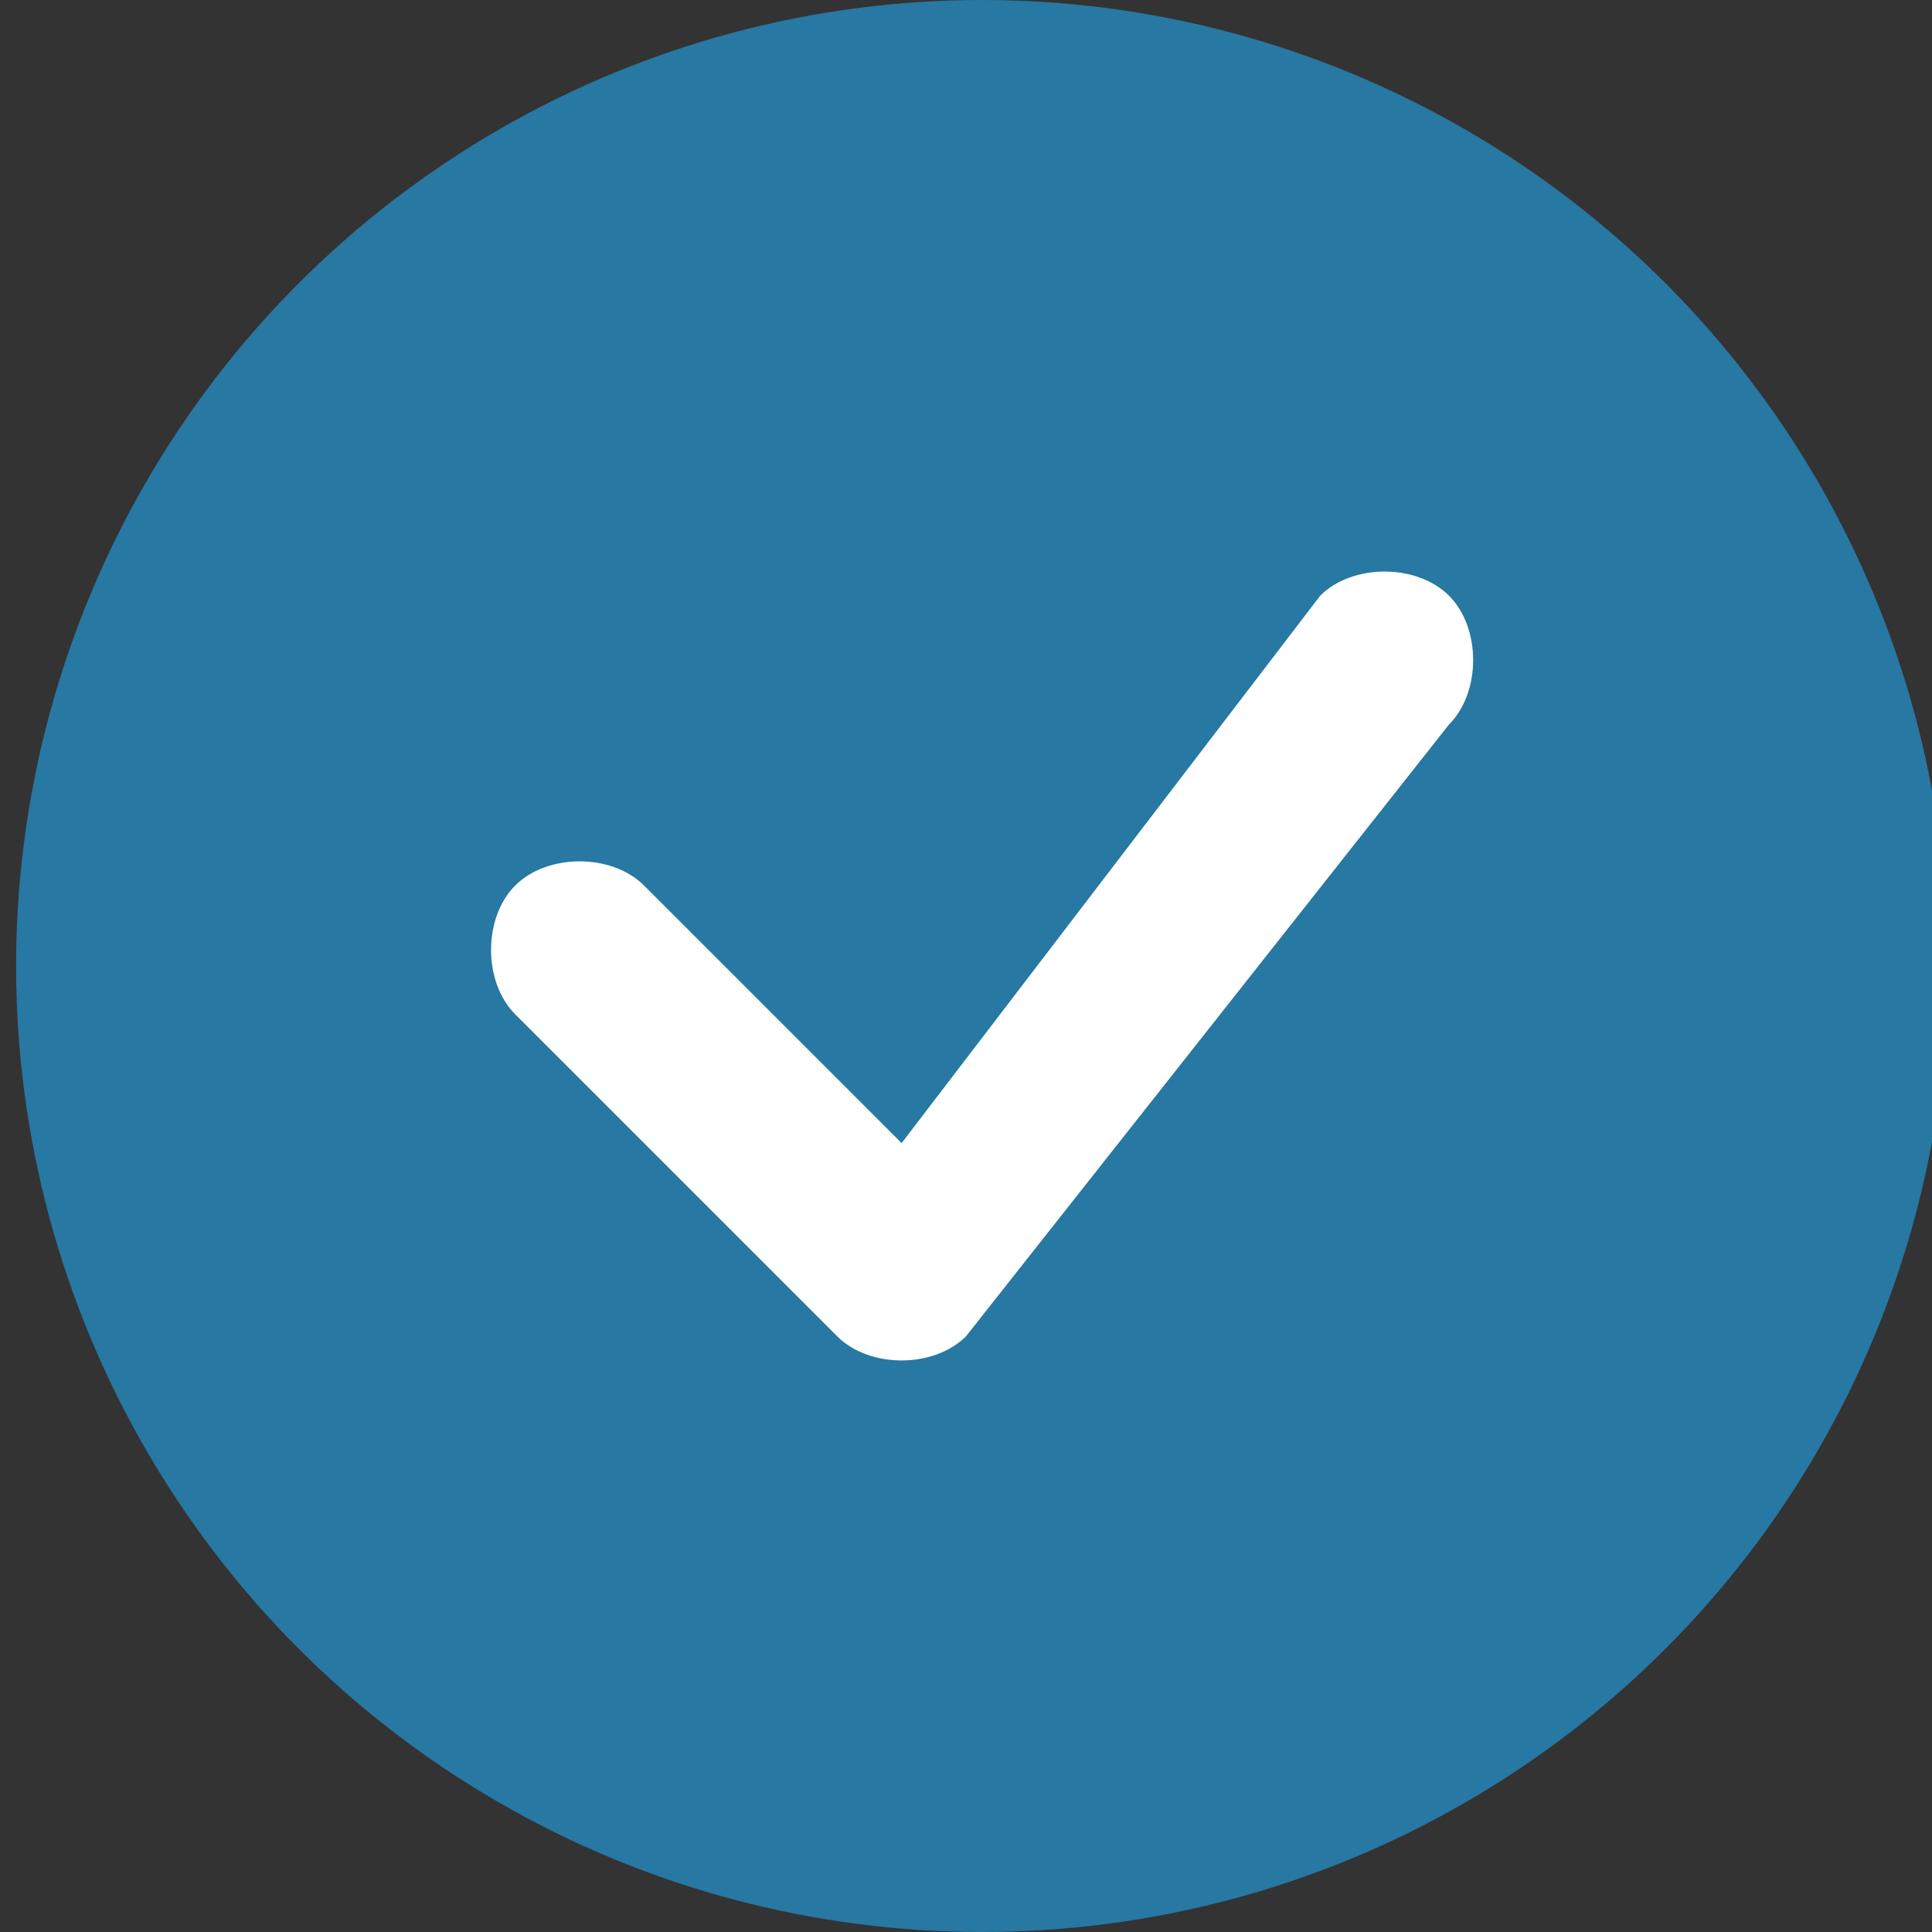
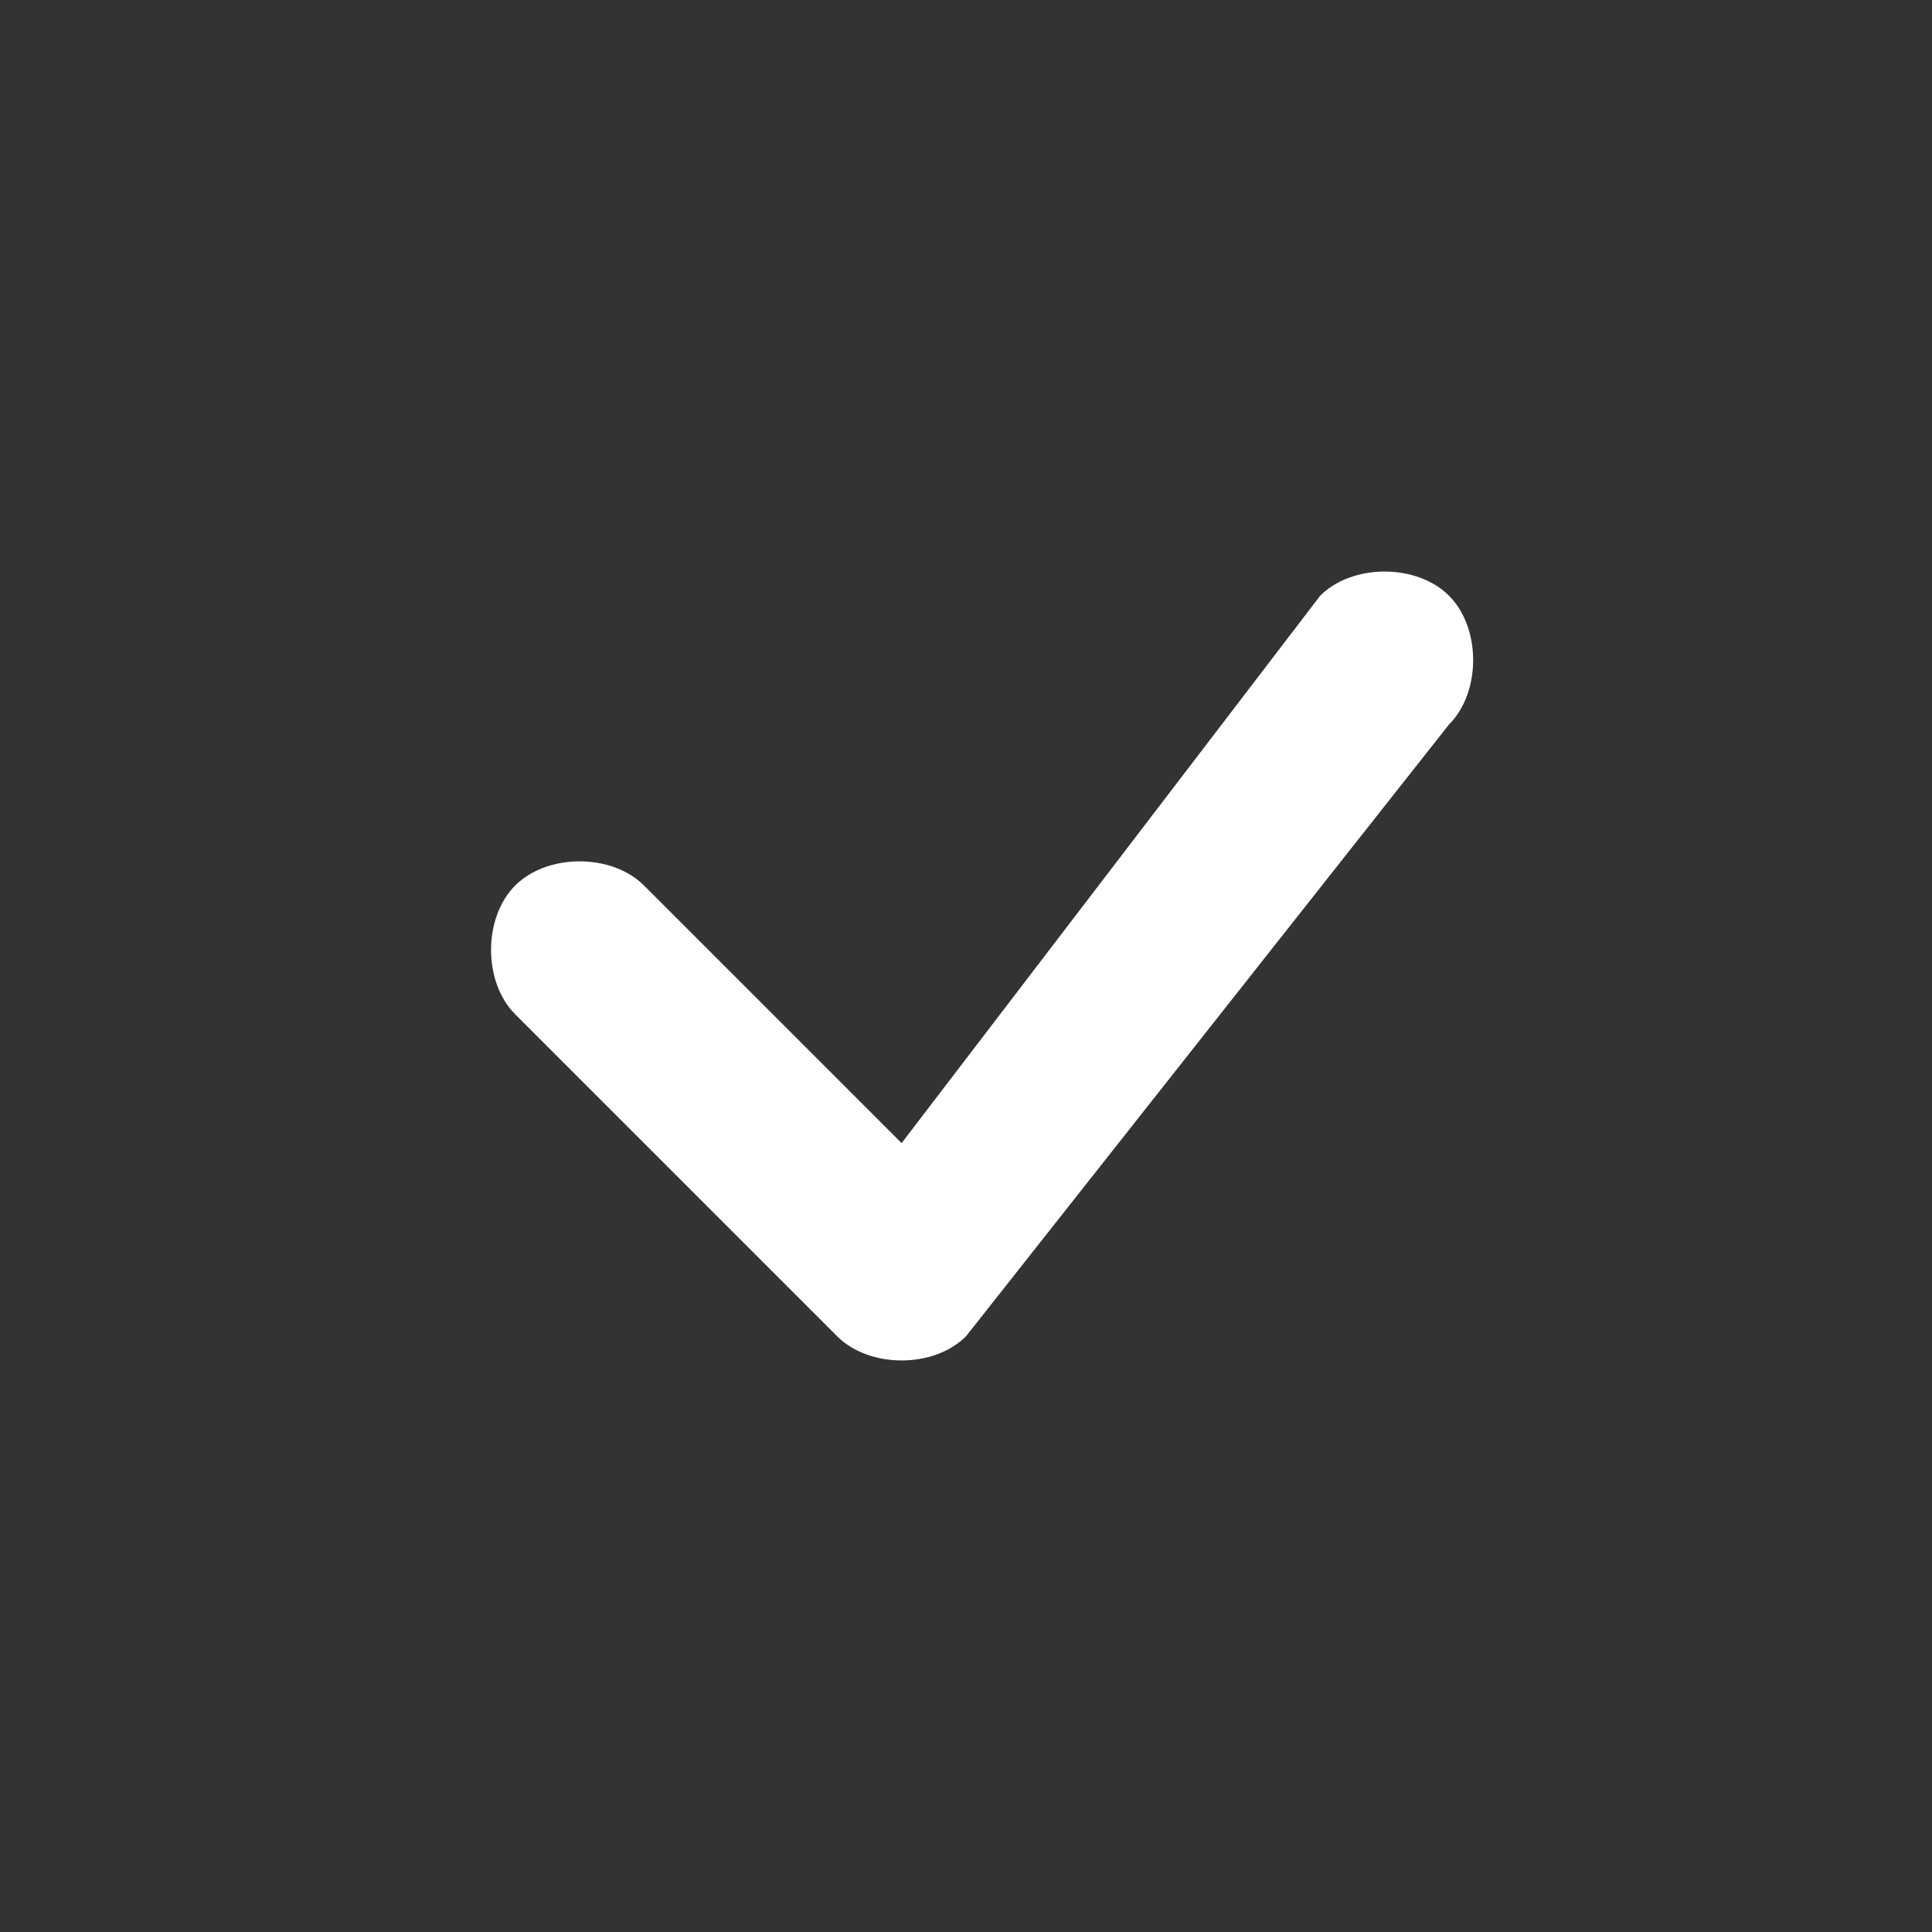
<svg xmlns="http://www.w3.org/2000/svg" version="1.1" id="Ebene_1" x="0px" y="0px" width="12px" height="12px" viewBox="0 0 12 12" style="enable-background:new 0 0 12 12;" xml:space="preserve">
  <rect x="0" y="0" width="12" height="12" fill="#333333" stroke="none" />
  <style type="text/css">
	.st0{fill:#2778A2;}
	.st1{fill-rule:evenodd;clip-rule:evenodd;fill:#FFFFFF;}
</style>
-   <circle class="st0" cx="6.1" cy="6" r="6" />
  <path class="st1" d="M8.2,3.7c0.2-0.2,0.6-0.2,0.8,0c0.2,0.2,0.2,0.6,0,0.8L6,8.3c-0.2,0.2-0.6,0.2-0.8,0c0,0,0,0,0,0l-2-2  C3,6.1,3,5.7,3.2,5.5c0.2-0.2,0.6-0.2,0.8,0c0,0,0,0,0,0l1.6,1.6L8.2,3.7C8.2,3.7,8.2,3.7,8.2,3.7L8.2,3.7z" />
</svg>